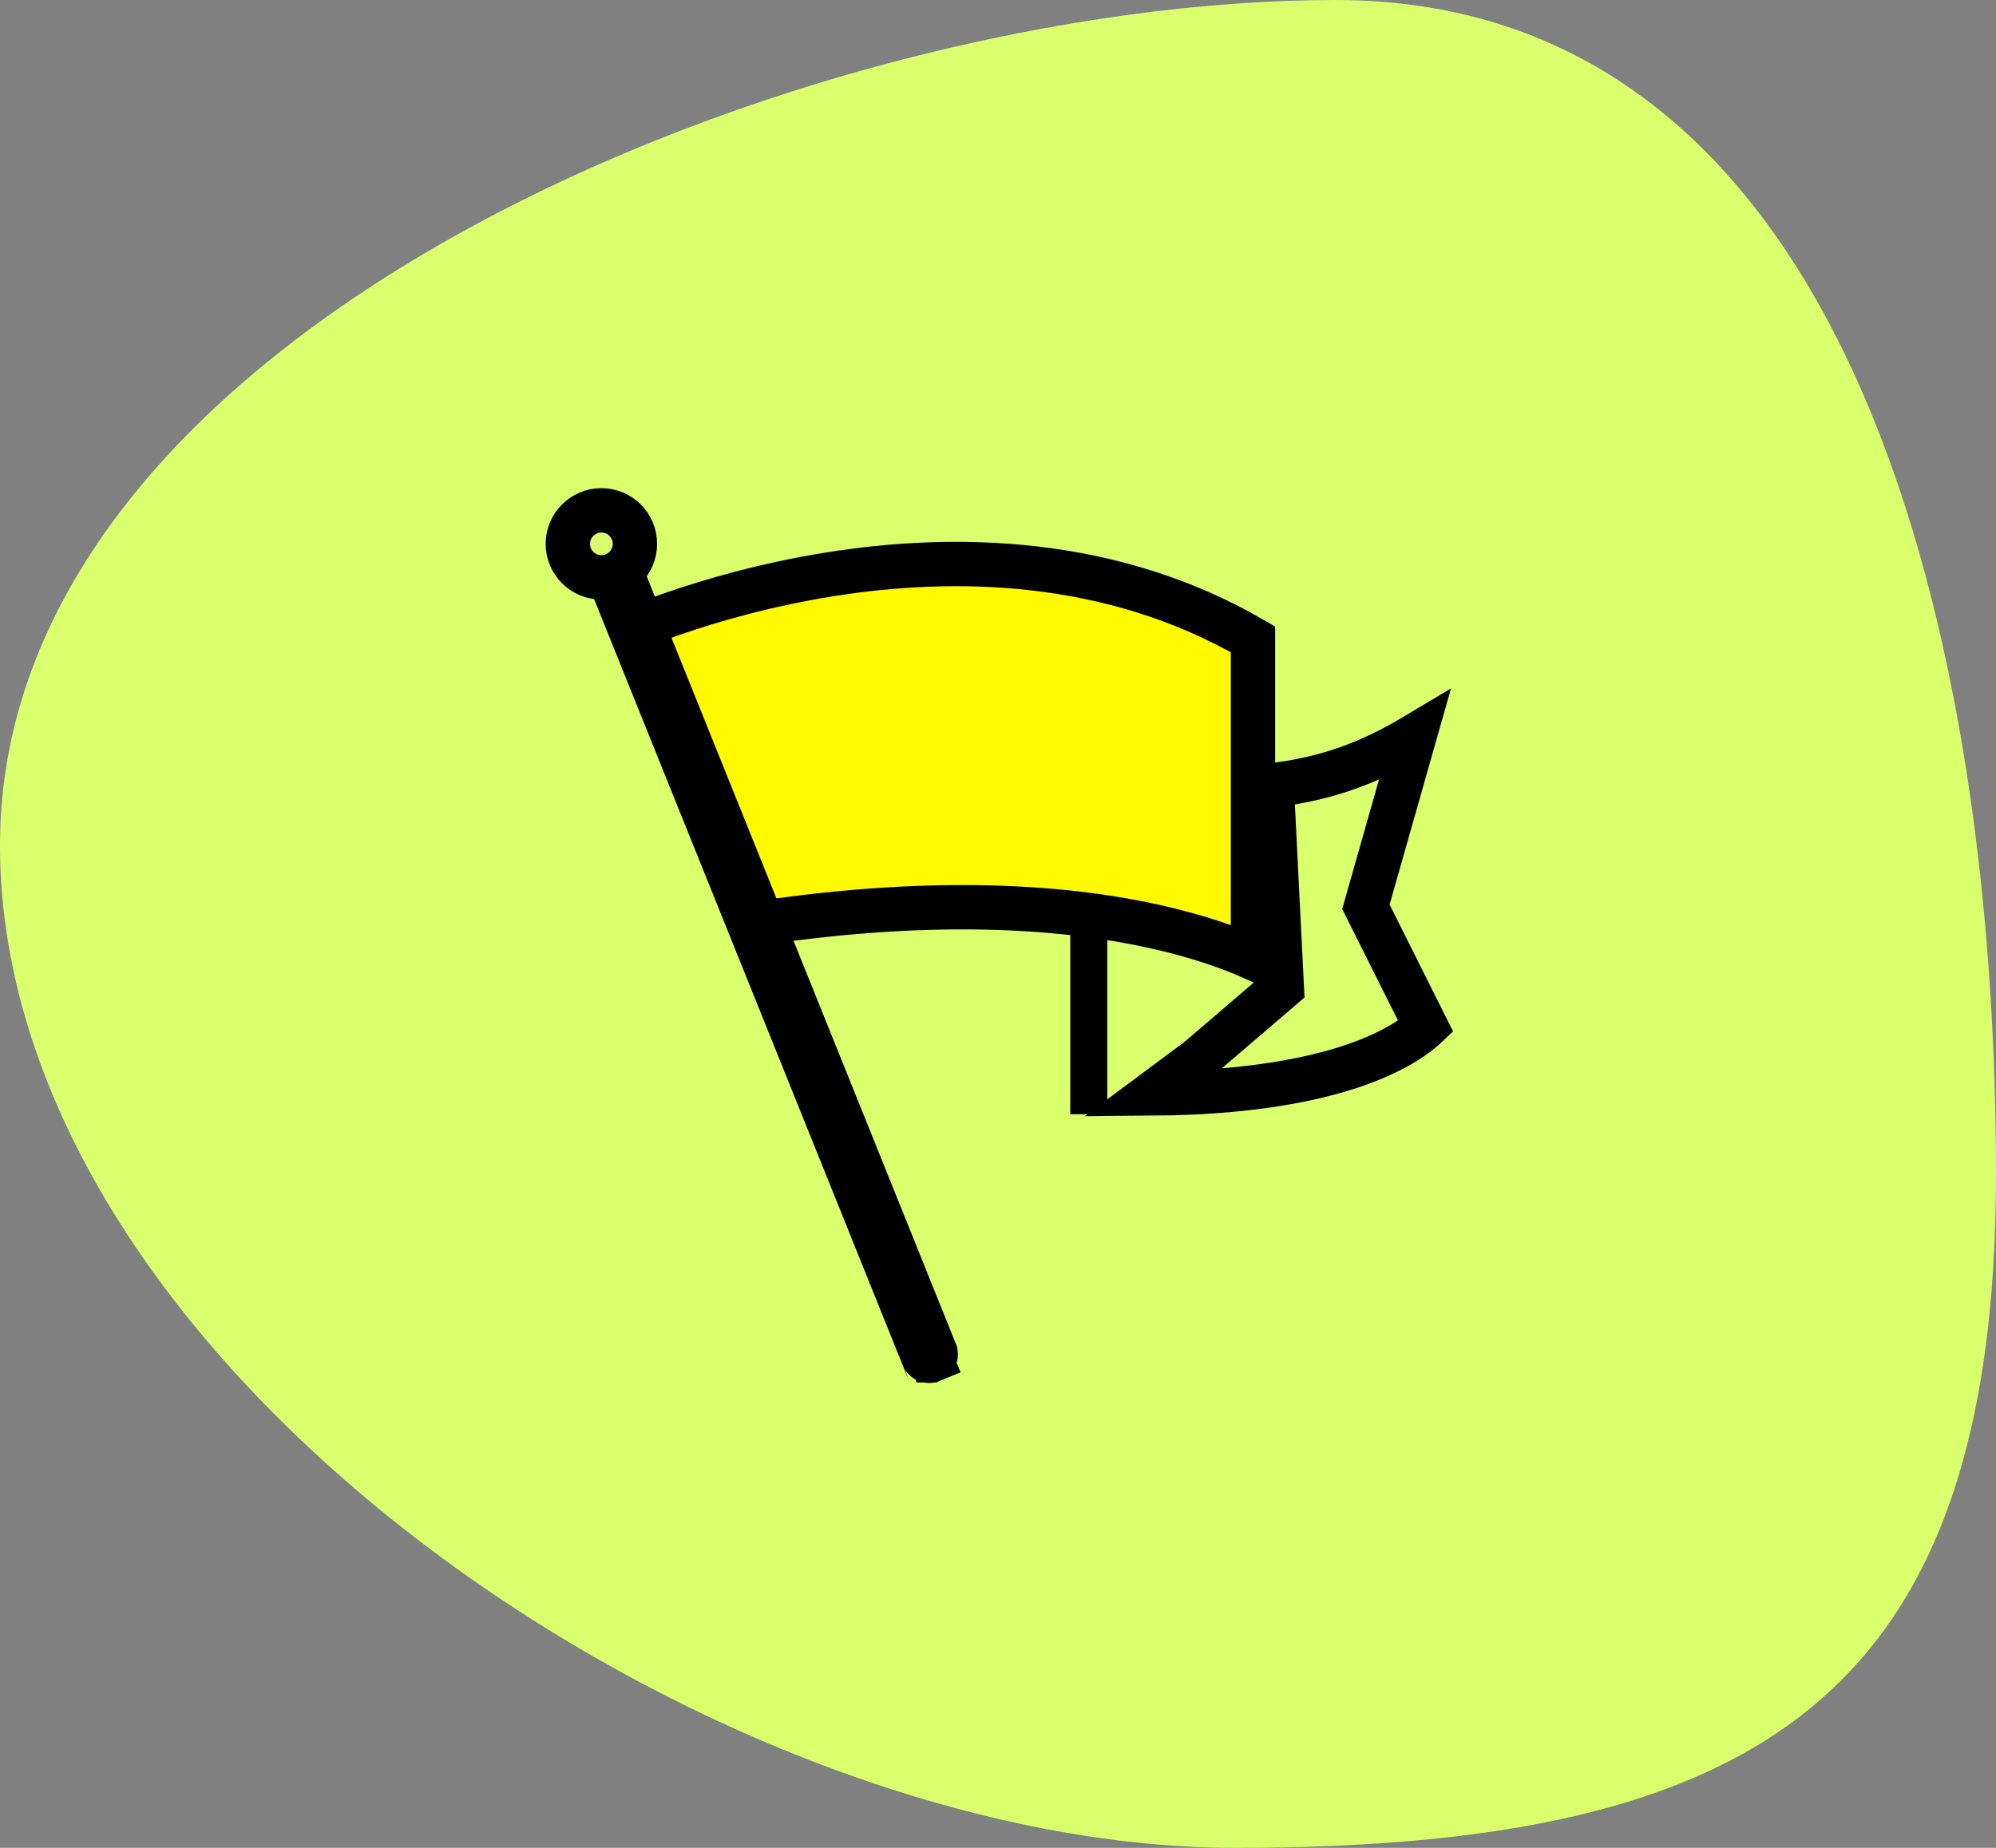
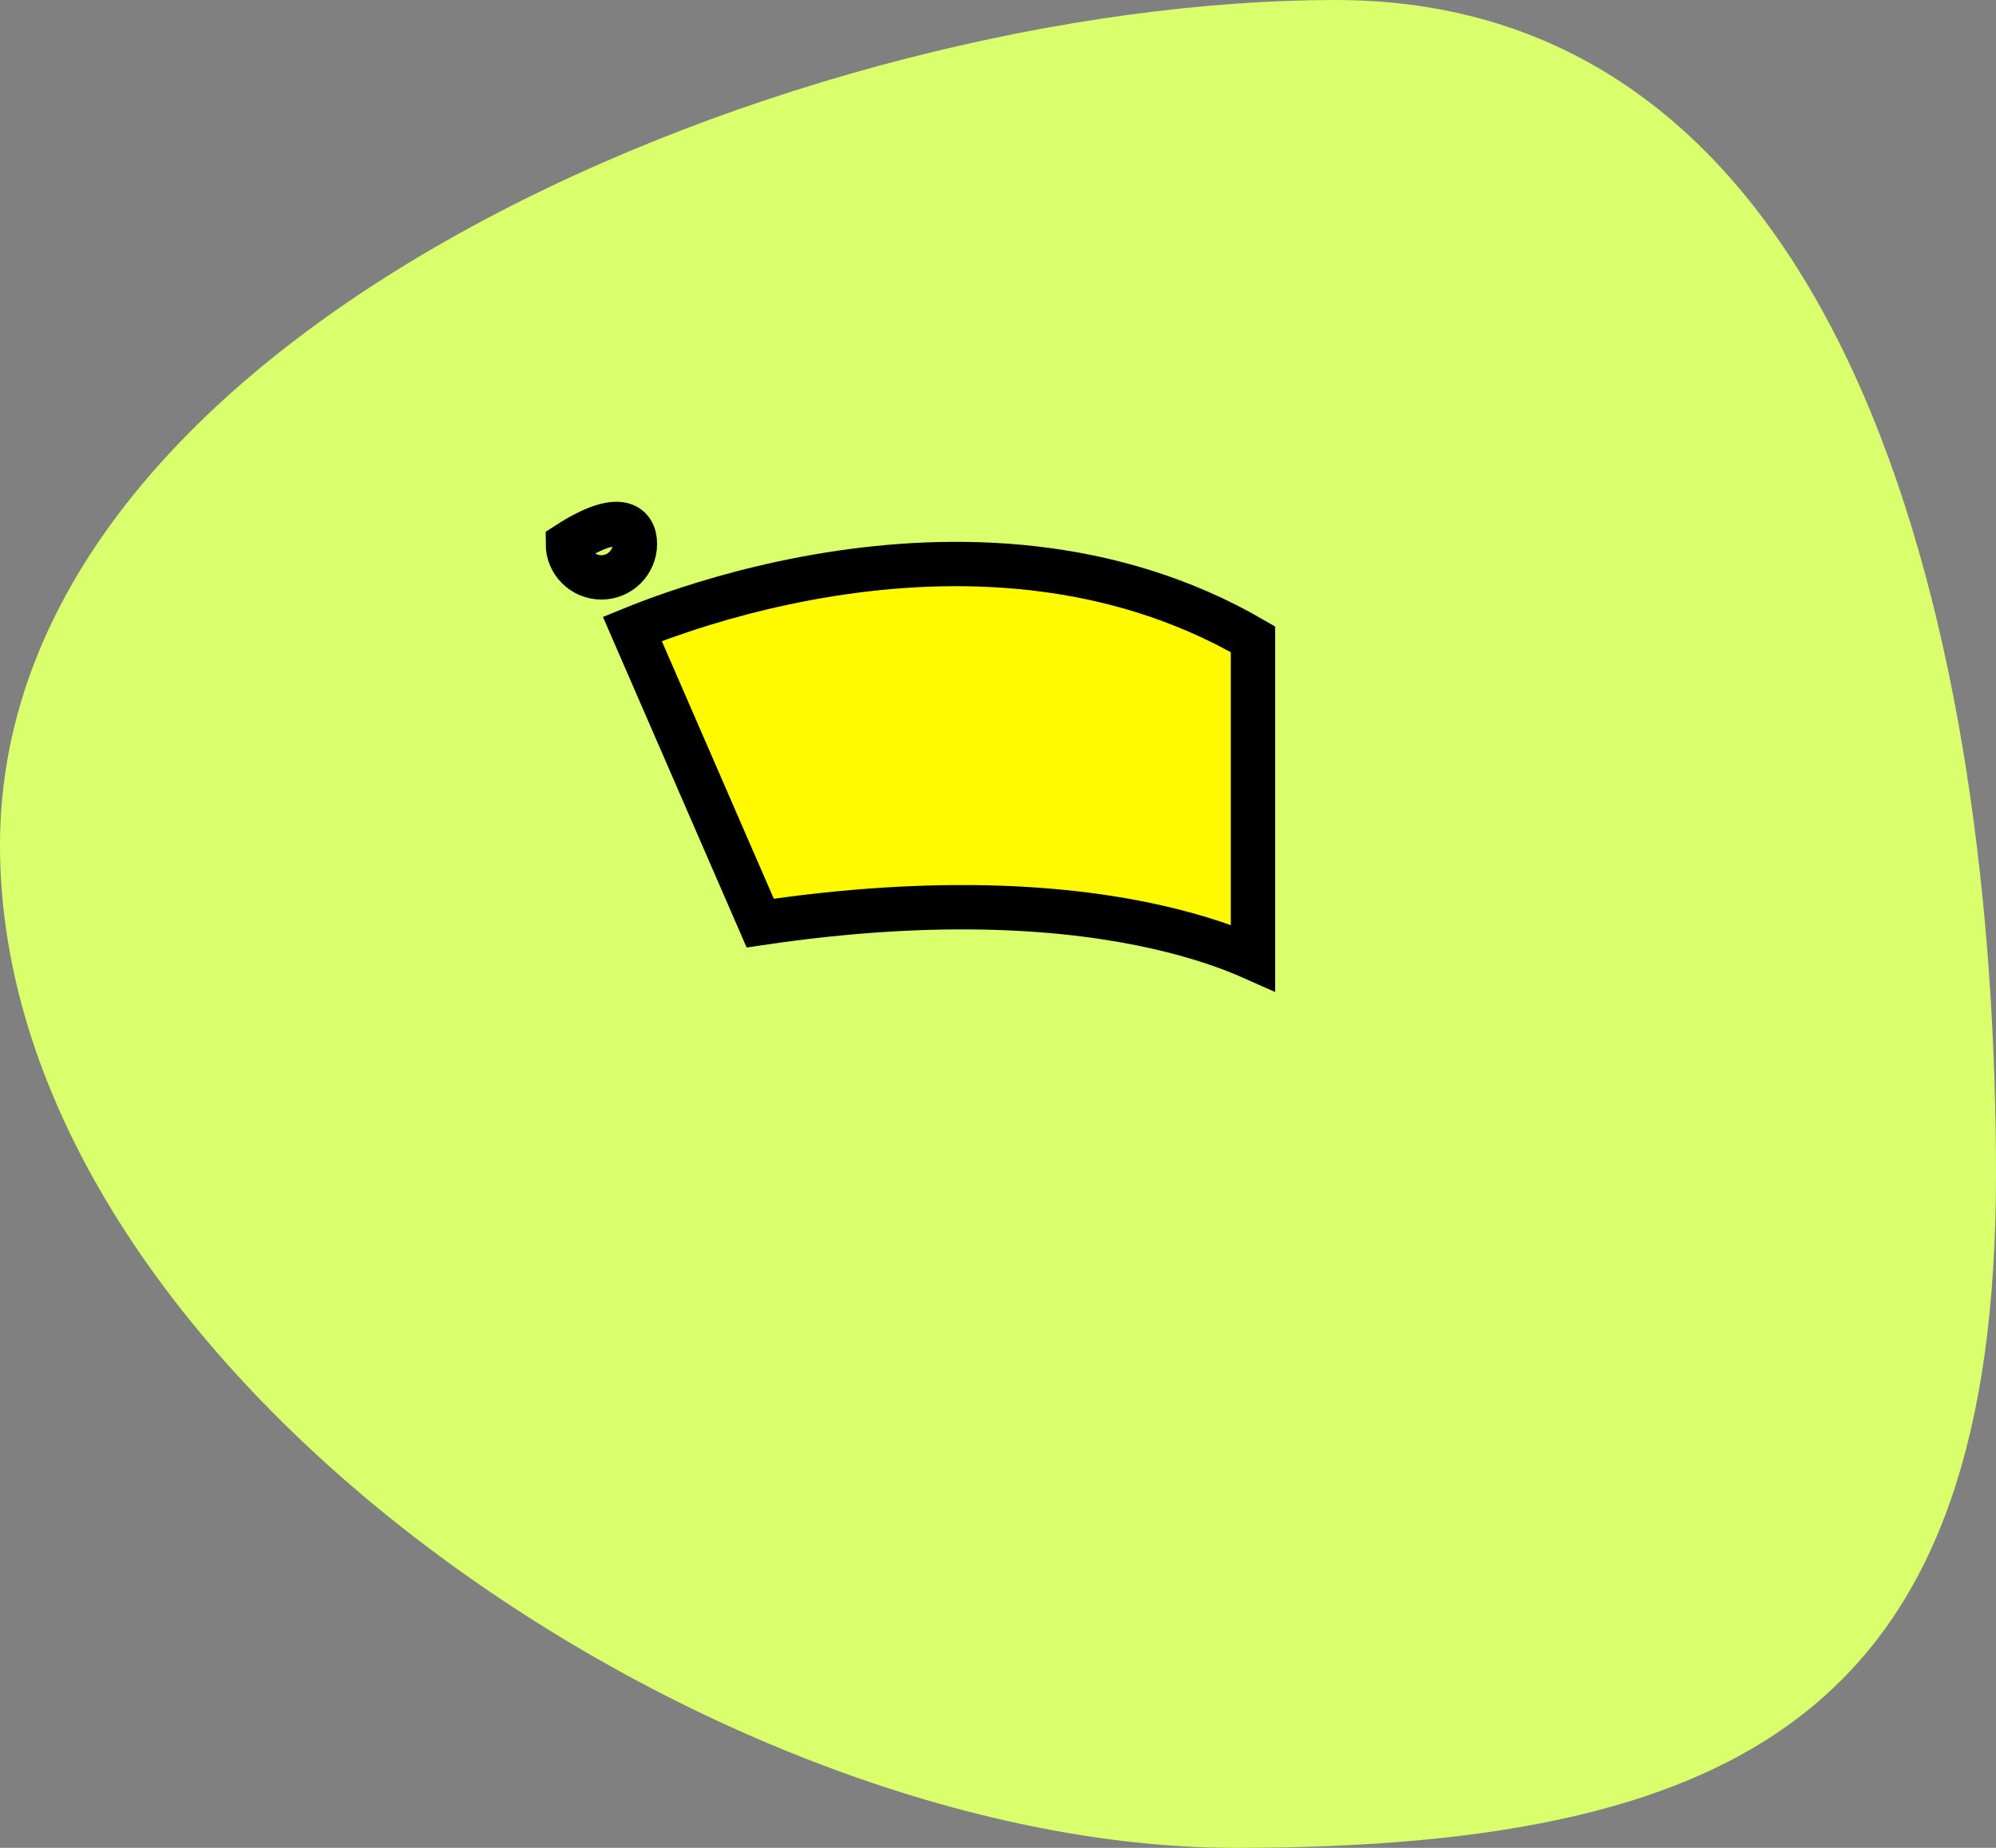
<svg xmlns="http://www.w3.org/2000/svg" width="54" height="50" viewBox="0 0 54 50" fill="none">
  <rect x="0" y="0" width="54" height="50" fill="#808080" stroke="none" />
  <path d="M54 31.783C54 45.911 47.571 50 33.41 50C19.249 50 0 36.996 0 22.868C0 8.74 21.969 0 36.13 0C50.29 0 54 17.655 54 31.783Z" fill="#D9FF6C" />
-   <path d="M38.265 19.919L37.017 24.313L36.954 24.537L37.058 24.745L38.575 27.778C38.558 27.794 38.54 27.81 38.521 27.827C38.296 28.026 37.896 28.313 37.237 28.598C36.114 29.084 34.232 29.565 31.175 29.588L32.407 28.671L32.423 28.659L32.439 28.645L34.456 26.917L34.679 26.725L34.664 26.431L34.405 21.248C35.886 21.082 37.082 20.626 38.265 19.919Z" stroke="black" stroke-width="1.2" />
  <path d="M17.107 17.017C17.379 16.906 17.75 16.763 18.203 16.607C19.243 16.247 20.714 15.819 22.433 15.543C25.797 15.005 30.05 15.063 33.898 17.298V25.918C33.317 25.659 32.459 25.345 31.297 25.083C28.985 24.561 25.481 24.247 20.567 24.977L17.107 17.017Z" fill="#FFFA00" stroke="black" stroke-width="1.2" />
-   <path d="M25.205 36.809L25.206 36.809C25.227 36.8 25.247 36.788 25.263 36.772C25.279 36.756 25.292 36.737 25.301 36.716C25.31 36.694 25.315 36.672 25.315 36.649C25.315 36.626 25.311 36.604 25.302 36.582L25.302 36.581L16.811 15.499C16.811 15.499 16.811 15.499 16.811 15.499C16.794 15.456 16.76 15.422 16.717 15.404C16.675 15.386 16.627 15.386 16.584 15.403L25.205 36.809ZM25.205 36.809C25.162 36.827 25.114 36.826 25.072 36.808C25.029 36.79 24.995 36.756 24.978 36.714C24.978 36.713 24.977 36.713 24.977 36.713L16.488 15.633L25.205 36.809ZM25.205 36.809L16.488 15.633L25.205 36.809ZM16.488 15.633L16.487 15.631L16.488 15.633ZM16.488 15.633L16.487 15.631L16.488 15.633ZM16.487 15.631C16.47 15.588 16.47 15.54 16.488 15.497L16.487 15.631ZM16.487 15.631L16.488 15.497L16.487 15.631ZM16.488 15.497C16.506 15.454 16.54 15.421 16.583 15.403L16.488 15.497Z" stroke="black" stroke-width="1.2" />
-   <path d="M17.177 14.716C17.177 15.217 16.771 15.623 16.27 15.623C15.769 15.623 15.363 15.217 15.363 14.716C15.363 14.215 15.769 13.809 16.27 13.809C16.771 13.809 17.177 14.215 17.177 14.716Z" fill="#D9FF6C" stroke="black" stroke-width="1.2" />
-   <path d="M29.456 30.149V24.963" stroke="black" />
+   <path d="M17.177 14.716C17.177 15.217 16.771 15.623 16.27 15.623C15.769 15.623 15.363 15.217 15.363 14.716C16.771 13.809 17.177 14.215 17.177 14.716Z" fill="#D9FF6C" stroke="black" stroke-width="1.2" />
</svg>